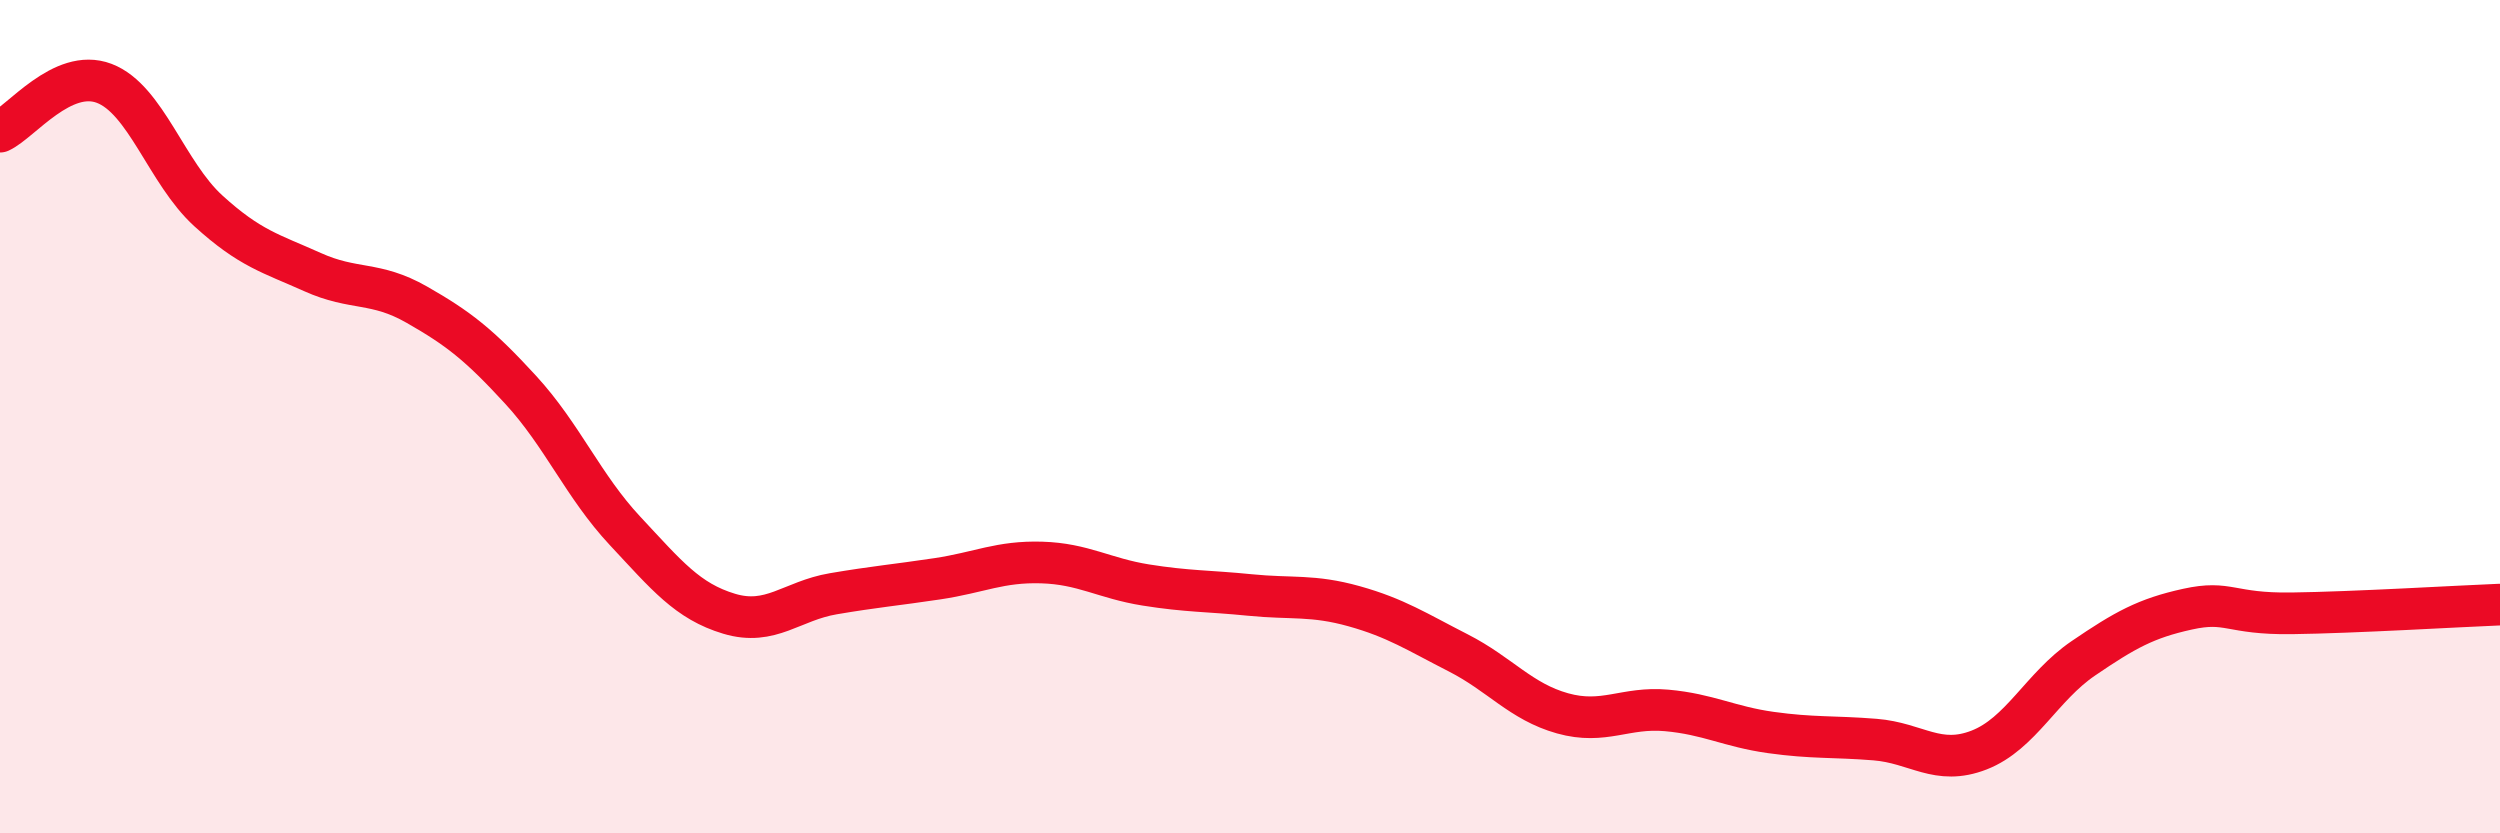
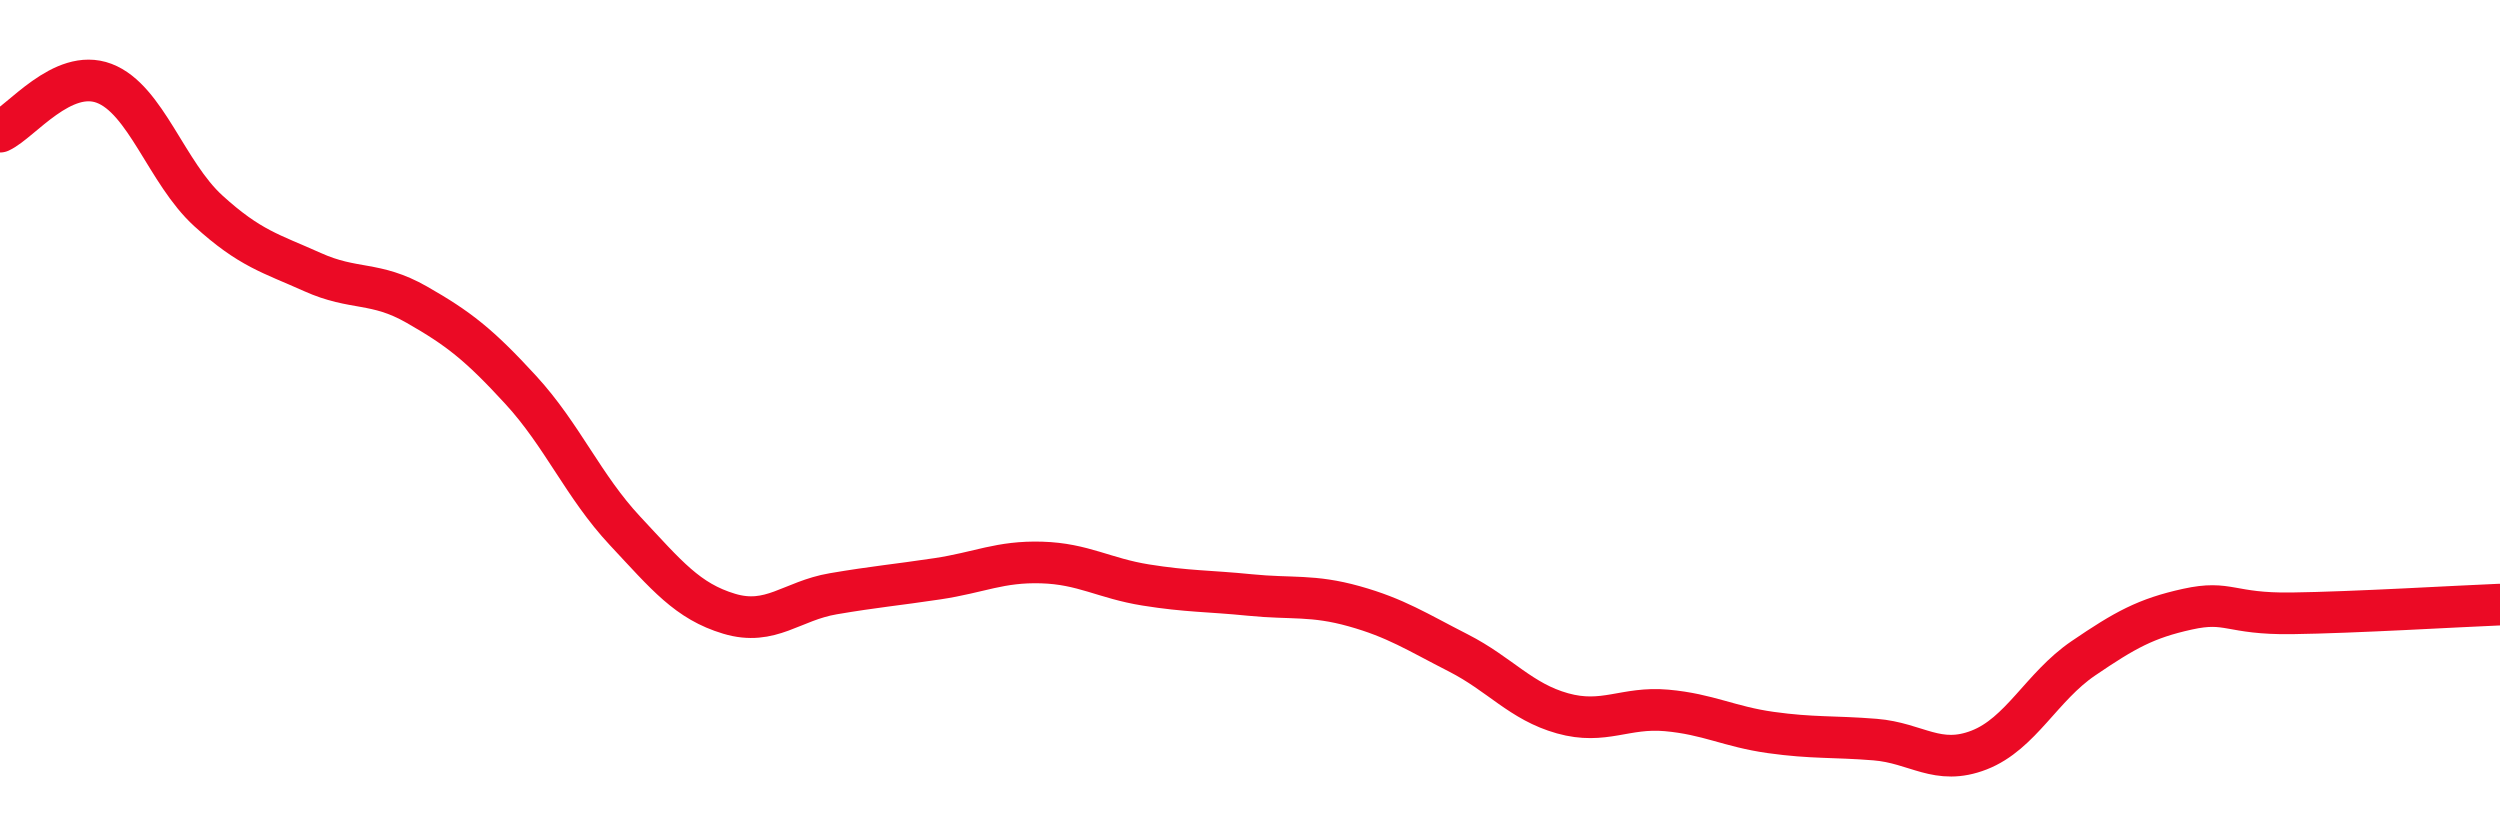
<svg xmlns="http://www.w3.org/2000/svg" width="60" height="20" viewBox="0 0 60 20">
-   <path d="M 0,3.16 C 0.5,2.93 1.5,1.62 2.5,2 C 3.5,2.38 4,4.15 5,5.06 C 6,5.97 6.5,6.08 7.5,6.53 C 8.5,6.98 9,6.74 10,7.31 C 11,7.88 11.5,8.27 12.5,9.36 C 13.5,10.45 14,11.67 15,12.74 C 16,13.81 16.5,14.43 17.5,14.73 C 18.5,15.03 19,14.42 20,14.25 C 21,14.08 21.5,14.04 22.5,13.89 C 23.5,13.74 24,13.47 25,13.5 C 26,13.53 26.5,13.88 27.5,14.04 C 28.5,14.2 29,14.18 30,14.28 C 31,14.38 31.5,14.27 32.5,14.55 C 33.5,14.83 34,15.16 35,15.67 C 36,16.18 36.5,16.84 37.5,17.12 C 38.5,17.4 39,16.96 40,17.05 C 41,17.14 41.5,17.44 42.5,17.58 C 43.5,17.72 44,17.67 45,17.75 C 46,17.83 46.5,18.39 47.5,18 C 48.5,17.61 49,16.48 50,15.8 C 51,15.12 51.5,14.84 52.5,14.62 C 53.5,14.4 53.5,14.74 55,14.72 C 56.5,14.7 59,14.55 60,14.51L60 20L0 20Z" fill="#EB0A25" opacity="0.1" stroke-linecap="round" stroke-linejoin="round" />
  <path d="M 0,3.16 C 0.5,2.93 1.5,1.62 2.5,2 C 3.5,2.38 4,4.15 5,5.06 C 6,5.97 6.5,6.08 7.5,6.53 C 8.5,6.98 9,6.74 10,7.31 C 11,7.88 11.5,8.27 12.5,9.36 C 13.5,10.45 14,11.67 15,12.74 C 16,13.81 16.5,14.43 17.5,14.73 C 18.5,15.03 19,14.42 20,14.25 C 21,14.08 21.5,14.04 22.5,13.89 C 23.5,13.74 24,13.47 25,13.5 C 26,13.53 26.5,13.88 27.5,14.04 C 28.5,14.2 29,14.18 30,14.28 C 31,14.38 31.5,14.27 32.5,14.55 C 33.5,14.83 34,15.16 35,15.67 C 36,16.18 36.5,16.84 37.5,17.12 C 38.5,17.4 39,16.96 40,17.05 C 41,17.14 41.5,17.44 42.5,17.58 C 43.5,17.72 44,17.67 45,17.75 C 46,17.83 46.5,18.39 47.5,18 C 48.5,17.61 49,16.48 50,15.8 C 51,15.12 51.5,14.84 52.5,14.62 C 53.5,14.4 53.5,14.74 55,14.72 C 56.5,14.7 59,14.55 60,14.51" stroke="#EB0A25" stroke-width="1" fill="none" stroke-linecap="round" stroke-linejoin="round" />
</svg>